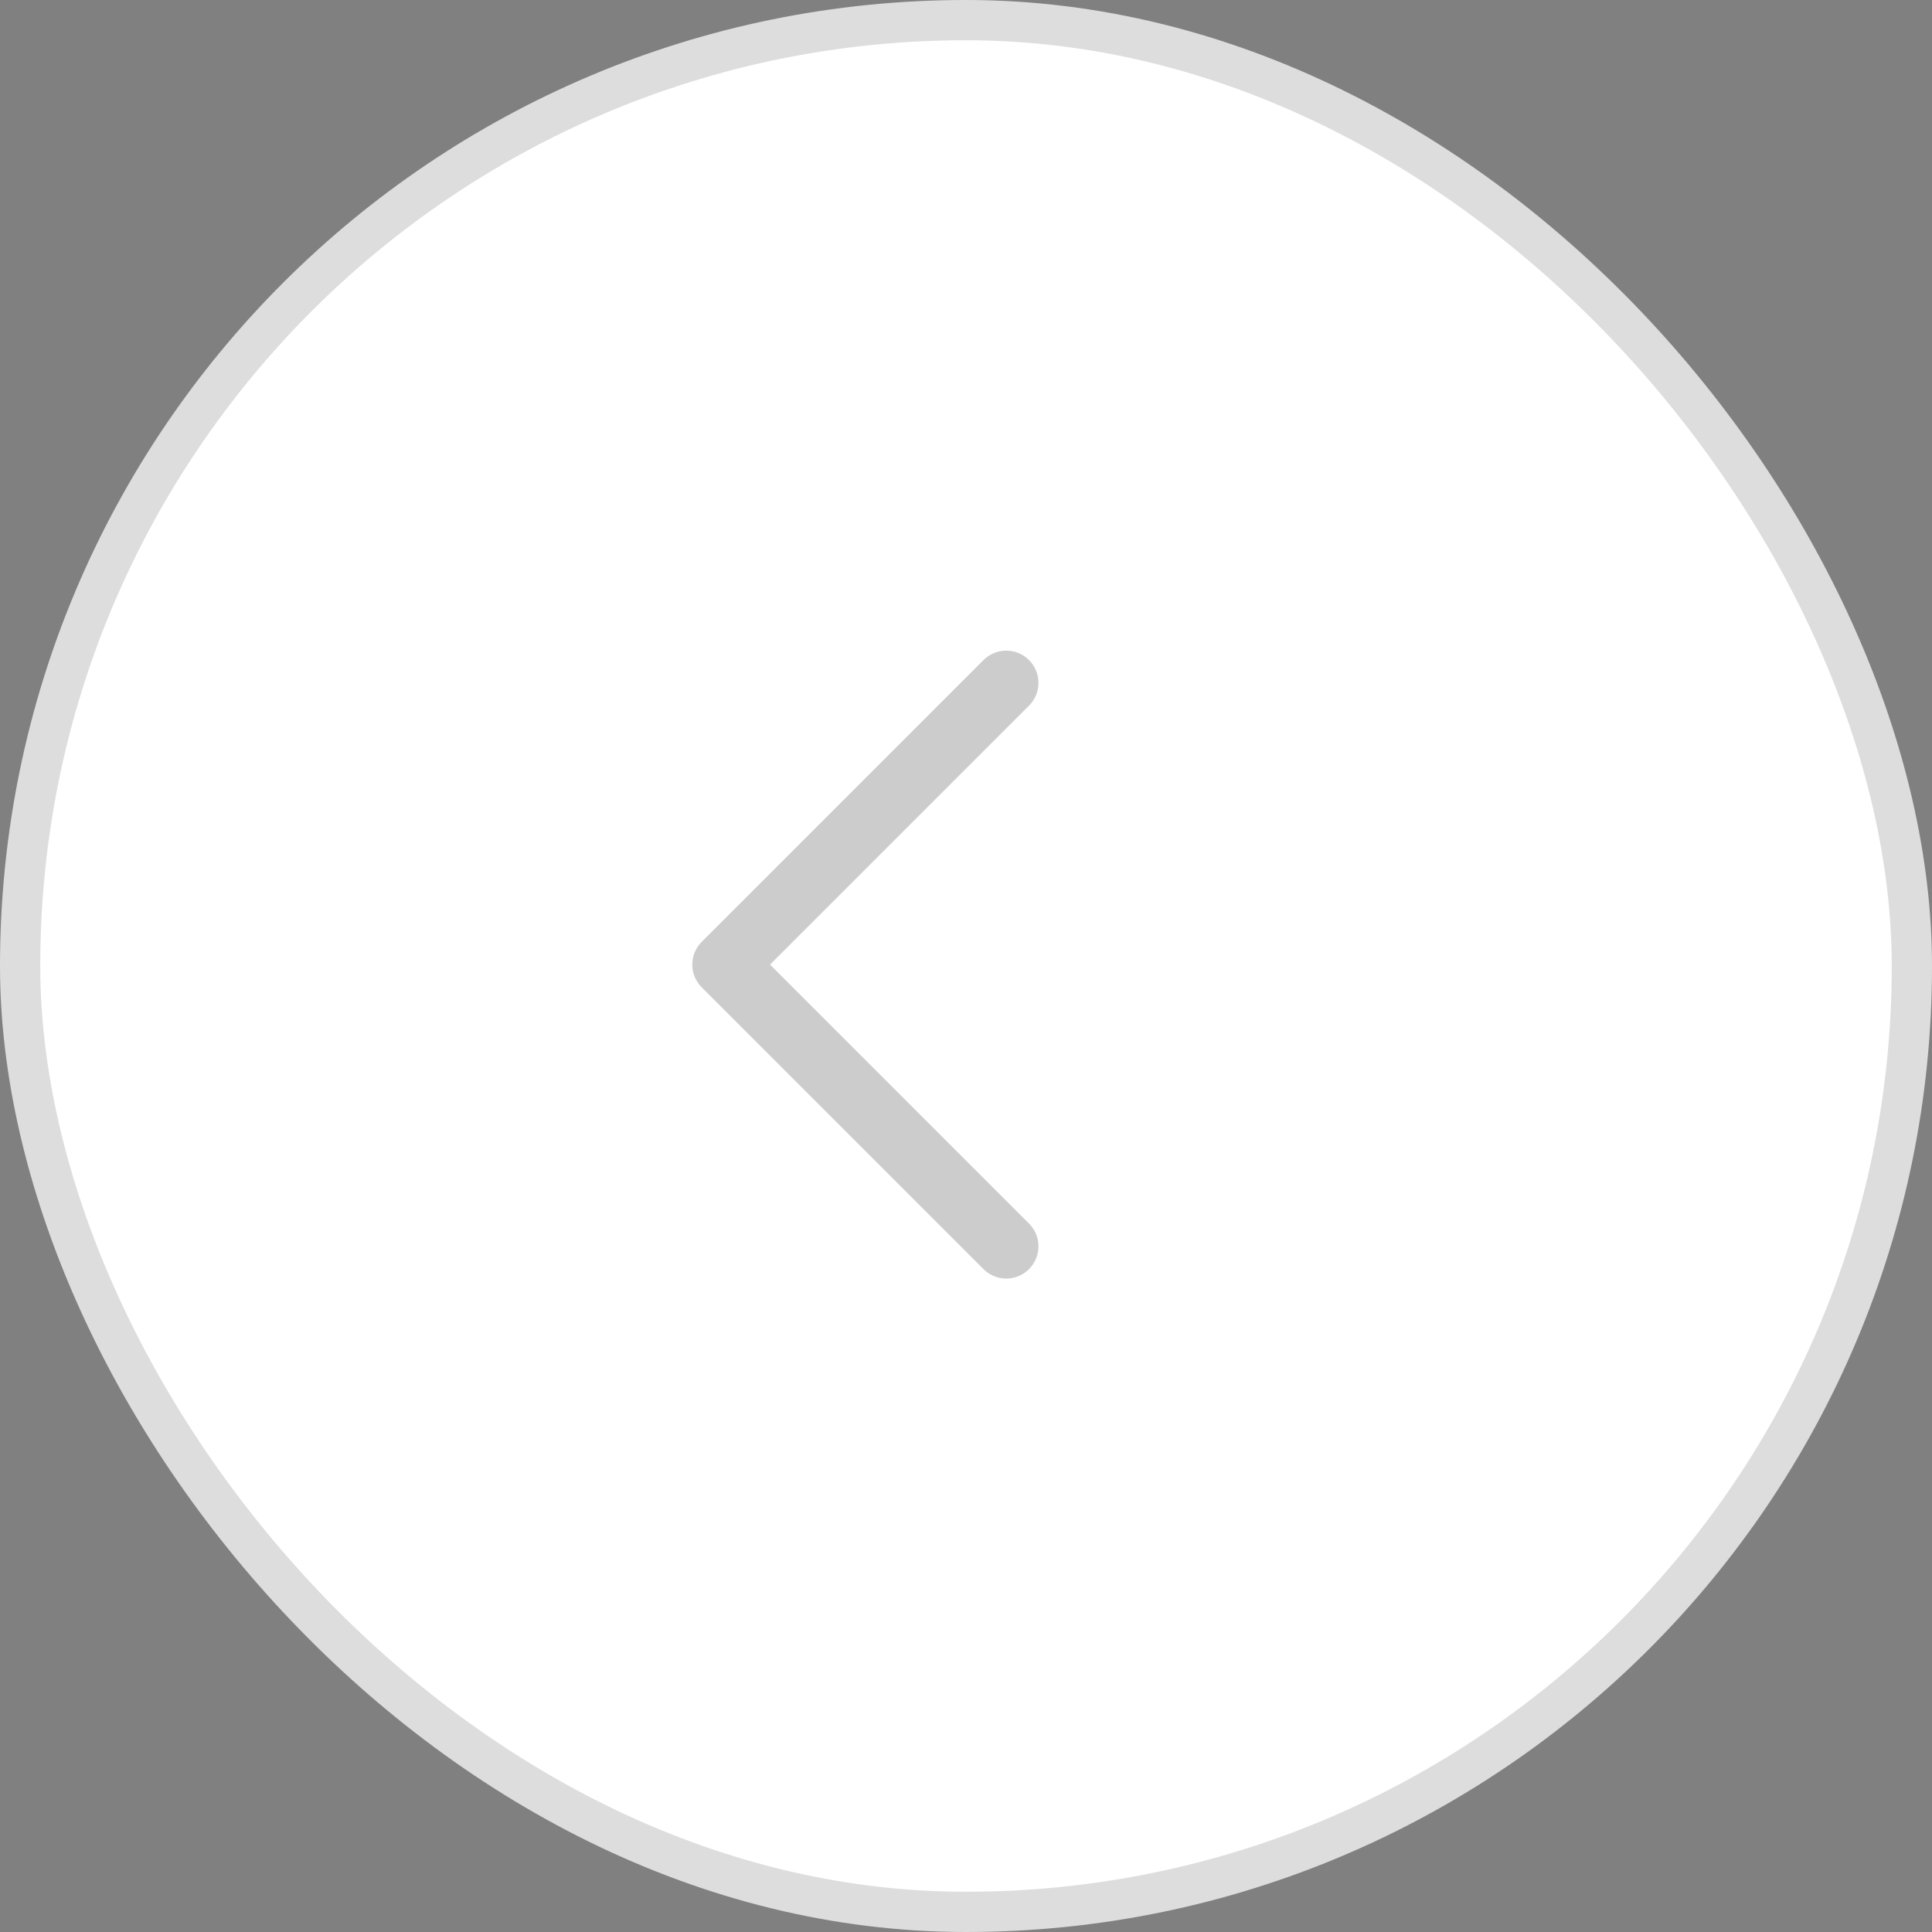
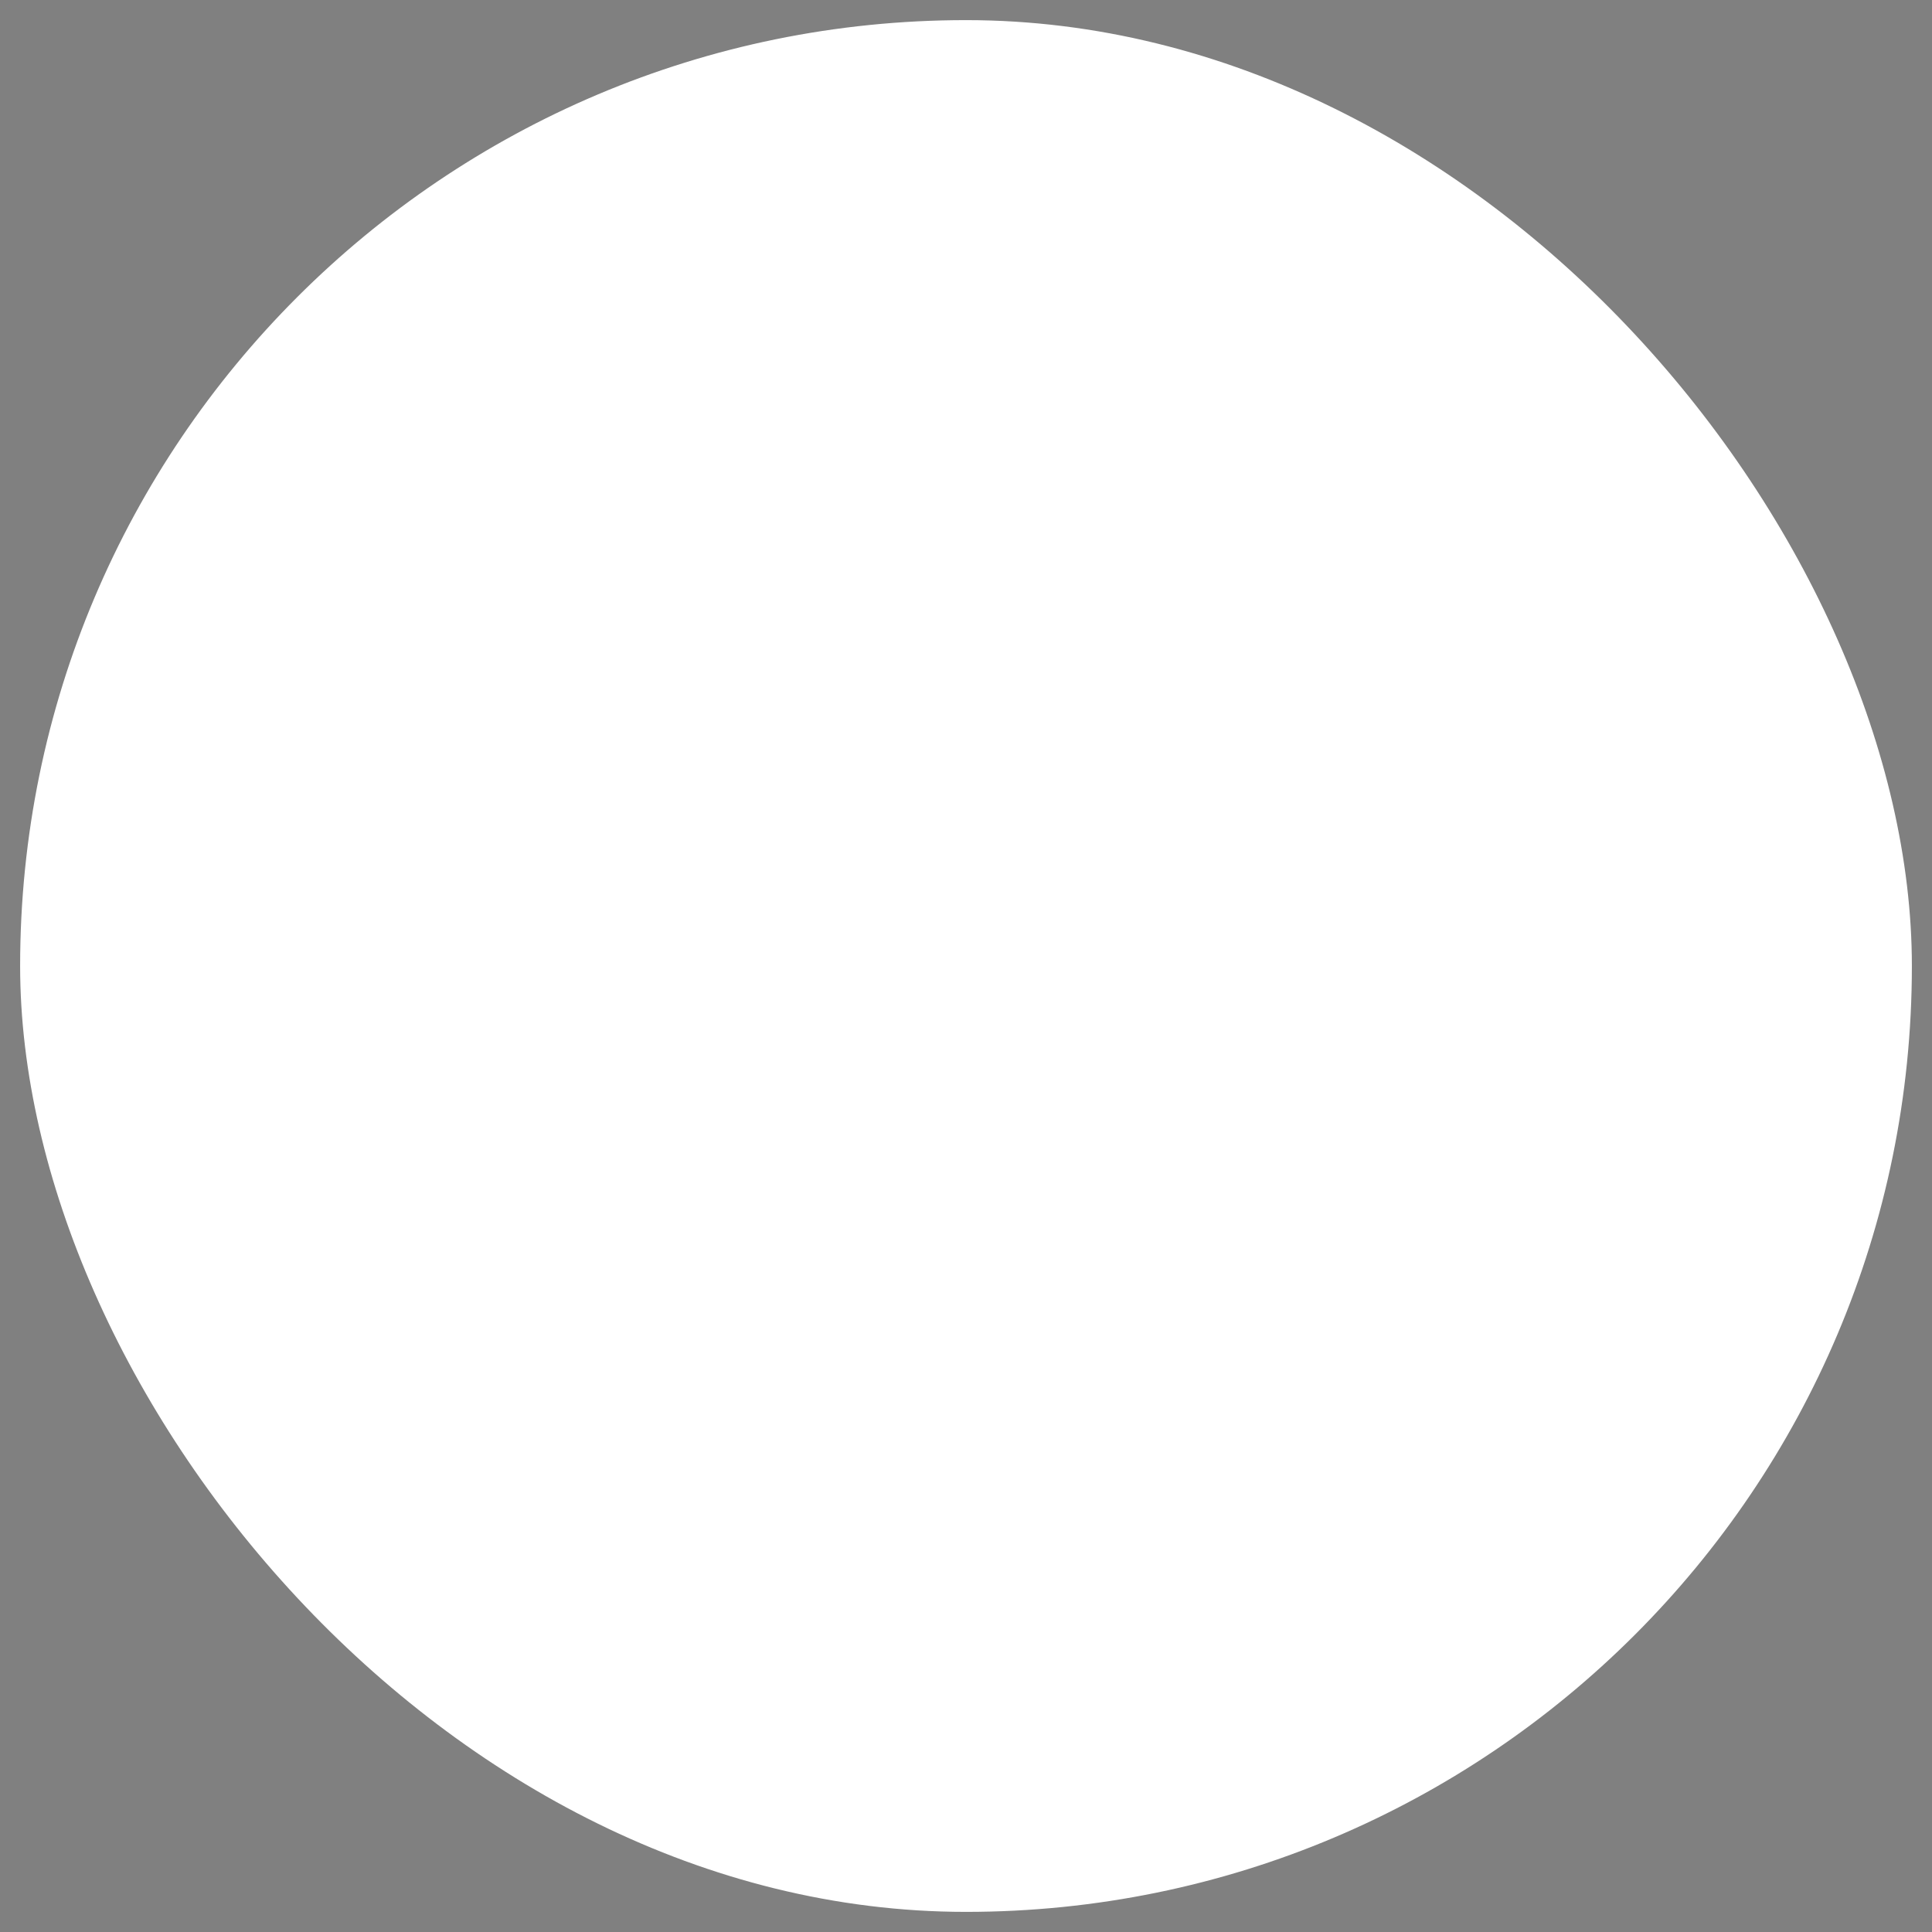
<svg xmlns="http://www.w3.org/2000/svg" width="48" height="48" viewBox="0 0 48 48" fill="none">
  <rect x="0" y="0" width="48" height="48" fill="#808080" stroke="none" />
  <rect x="0.5" y="0.5" width="47" height="47" rx="23.5" fill="white" />
-   <rect x="0.5" y="0.5" width="47" height="47" rx="23.5" stroke="#DDDDDD" />
  <g opacity="0.2">
-     <path d="M25 16.965L18 23.965L25 30.965" stroke="black" stroke-width="1.6" stroke-linecap="round" stroke-linejoin="round" />
-   </g>
+     </g>
</svg>